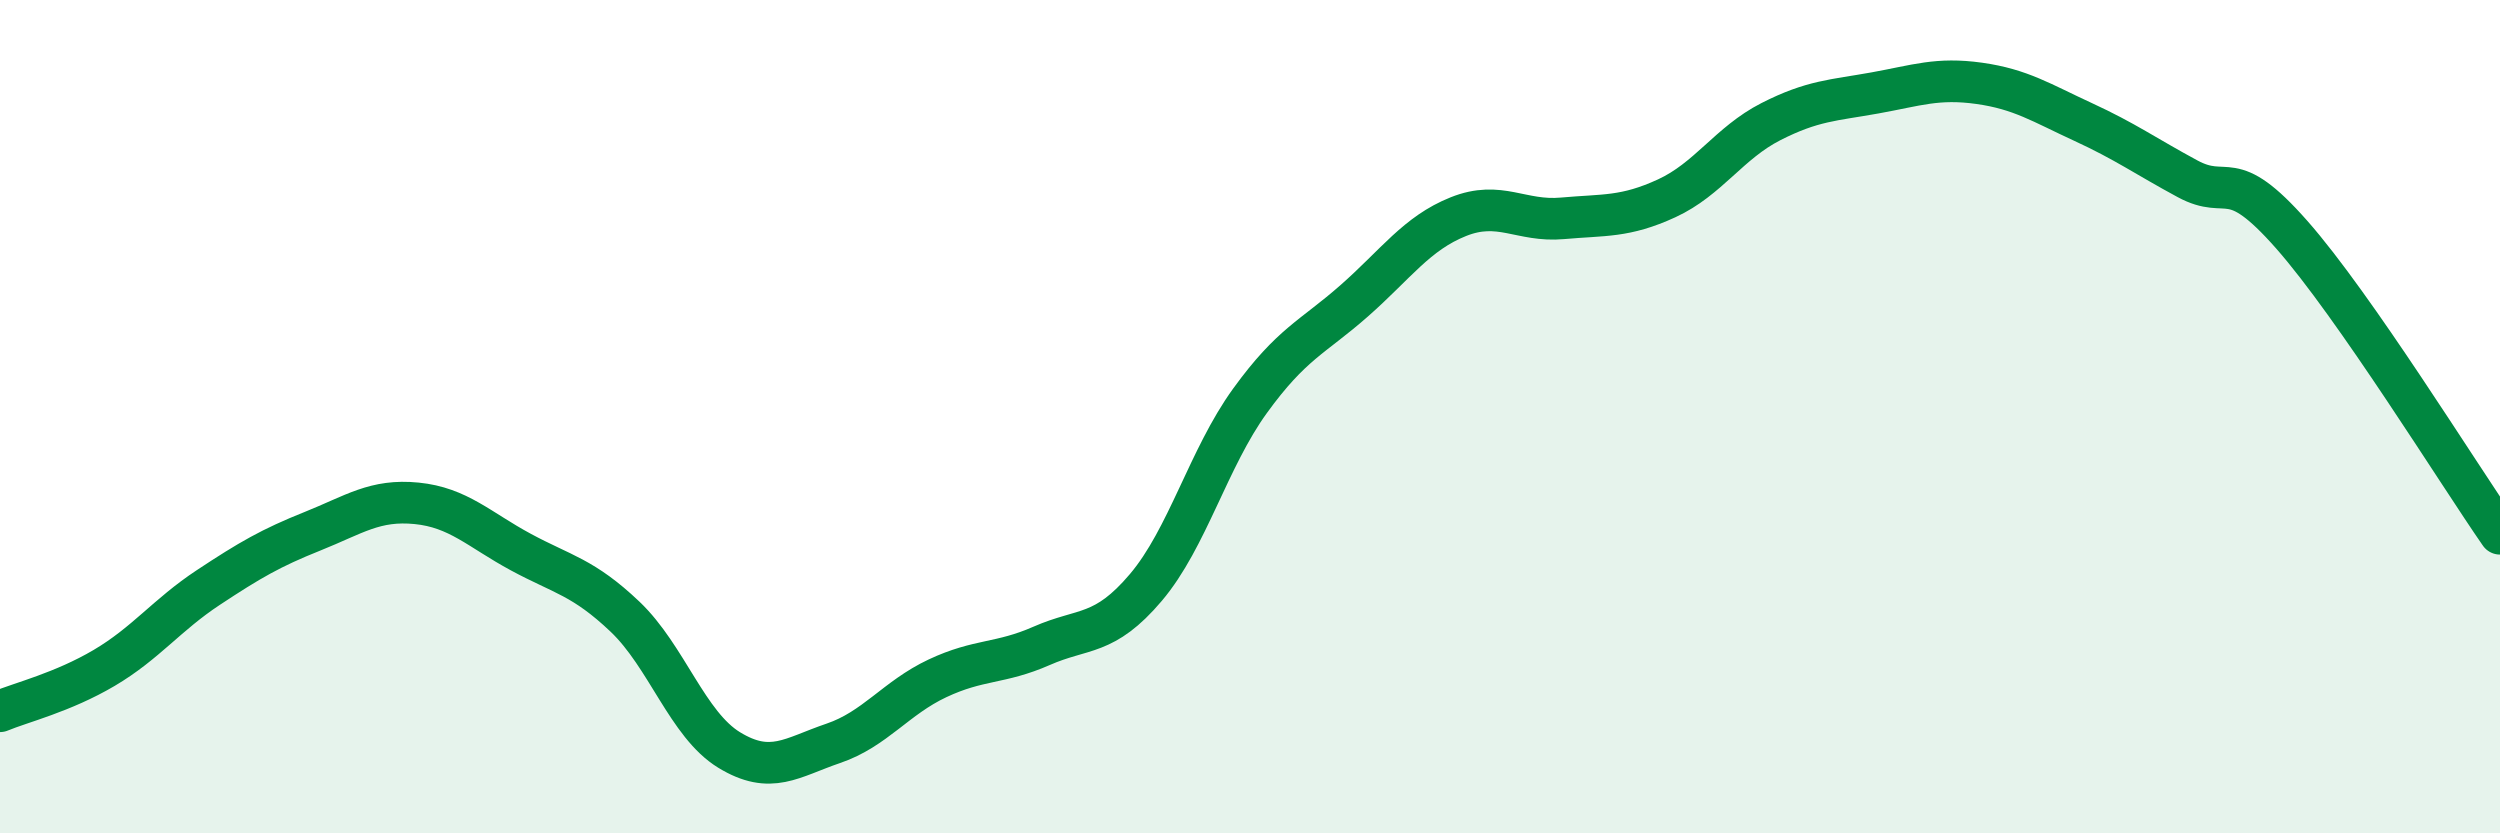
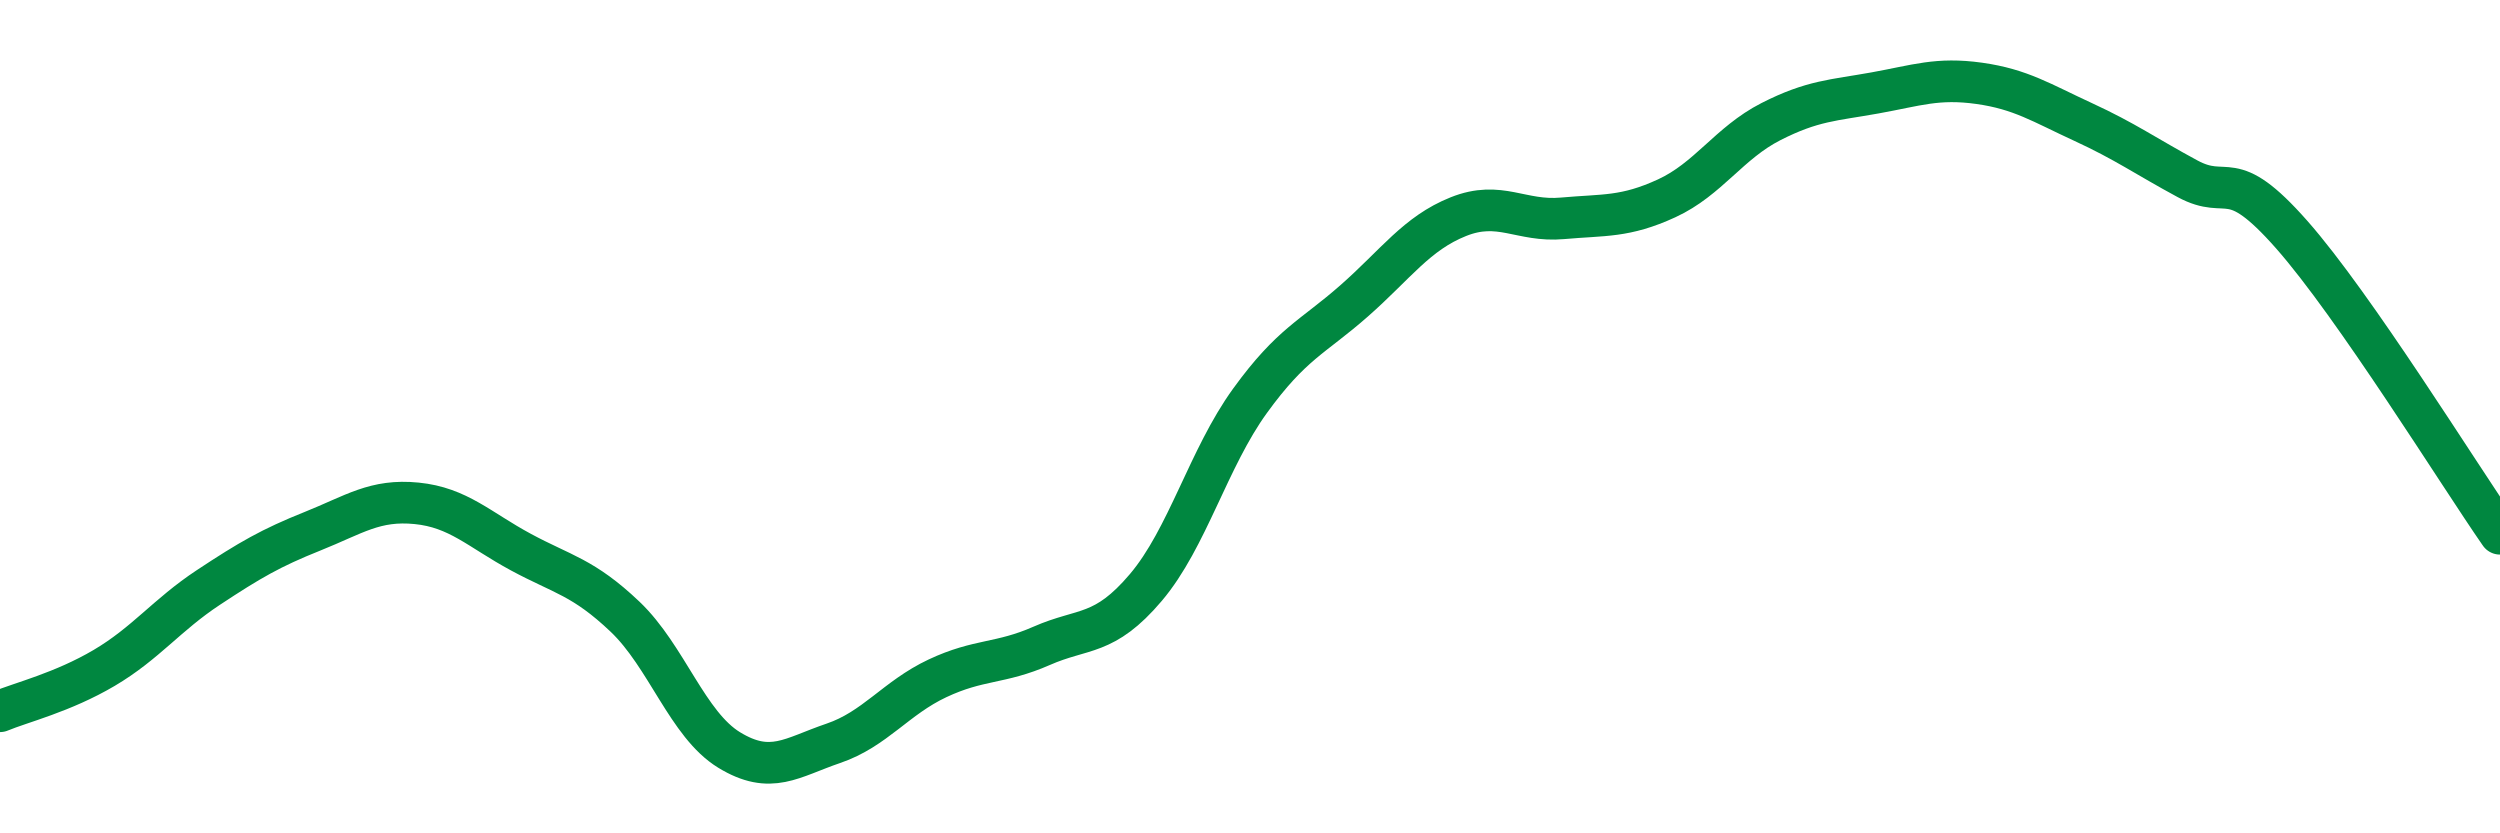
<svg xmlns="http://www.w3.org/2000/svg" width="60" height="20" viewBox="0 0 60 20">
-   <path d="M 0,17.07 C 0.5,16.86 1.5,16.62 2.5,16.03 C 3.5,15.44 4,14.76 5,14.1 C 6,13.44 6.5,13.15 7.5,12.75 C 8.5,12.35 9,11.98 10,12.08 C 11,12.18 11.5,12.71 12.5,13.25 C 13.5,13.79 14,13.85 15,14.8 C 16,15.75 16.5,17.39 17.5,18 C 18.5,18.61 19,18.18 20,17.84 C 21,17.5 21.5,16.75 22.5,16.28 C 23.5,15.81 24,15.94 25,15.5 C 26,15.06 26.5,15.28 27.5,14.1 C 28.5,12.92 29,11 30,9.62 C 31,8.24 31.5,8.1 32.5,7.22 C 33.5,6.34 34,5.6 35,5.2 C 36,4.8 36.5,5.33 37.5,5.24 C 38.5,5.15 39,5.22 40,4.76 C 41,4.3 41.5,3.43 42.5,2.92 C 43.5,2.41 44,2.41 45,2.23 C 46,2.05 46.5,1.86 47.5,2 C 48.5,2.14 49,2.47 50,2.93 C 51,3.39 51.5,3.75 52.5,4.29 C 53.5,4.83 53.5,3.93 55,5.63 C 56.5,7.33 59,11.37 60,12.81L60 20L0 20Z" fill="#008740" opacity="0.1" stroke-linecap="round" stroke-linejoin="round" />
  <path d="M 0,17.07 C 0.5,16.86 1.5,16.62 2.5,16.03 C 3.5,15.44 4,14.76 5,14.1 C 6,13.44 6.5,13.15 7.5,12.75 C 8.5,12.35 9,11.98 10,12.08 C 11,12.18 11.5,12.71 12.5,13.25 C 13.5,13.79 14,13.85 15,14.8 C 16,15.75 16.5,17.39 17.5,18 C 18.5,18.61 19,18.18 20,17.84 C 21,17.5 21.5,16.75 22.5,16.28 C 23.5,15.81 24,15.94 25,15.5 C 26,15.06 26.5,15.28 27.5,14.1 C 28.5,12.92 29,11 30,9.62 C 31,8.24 31.5,8.1 32.5,7.22 C 33.5,6.34 34,5.6 35,5.2 C 36,4.8 36.5,5.33 37.5,5.24 C 38.5,5.15 39,5.22 40,4.76 C 41,4.3 41.5,3.43 42.5,2.92 C 43.5,2.41 44,2.41 45,2.23 C 46,2.05 46.5,1.86 47.5,2 C 48.5,2.14 49,2.47 50,2.93 C 51,3.39 51.5,3.75 52.5,4.29 C 53.5,4.83 53.5,3.93 55,5.63 C 56.5,7.33 59,11.37 60,12.81" stroke="#008740" stroke-width="1" fill="none" stroke-linecap="round" stroke-linejoin="round" />
</svg>